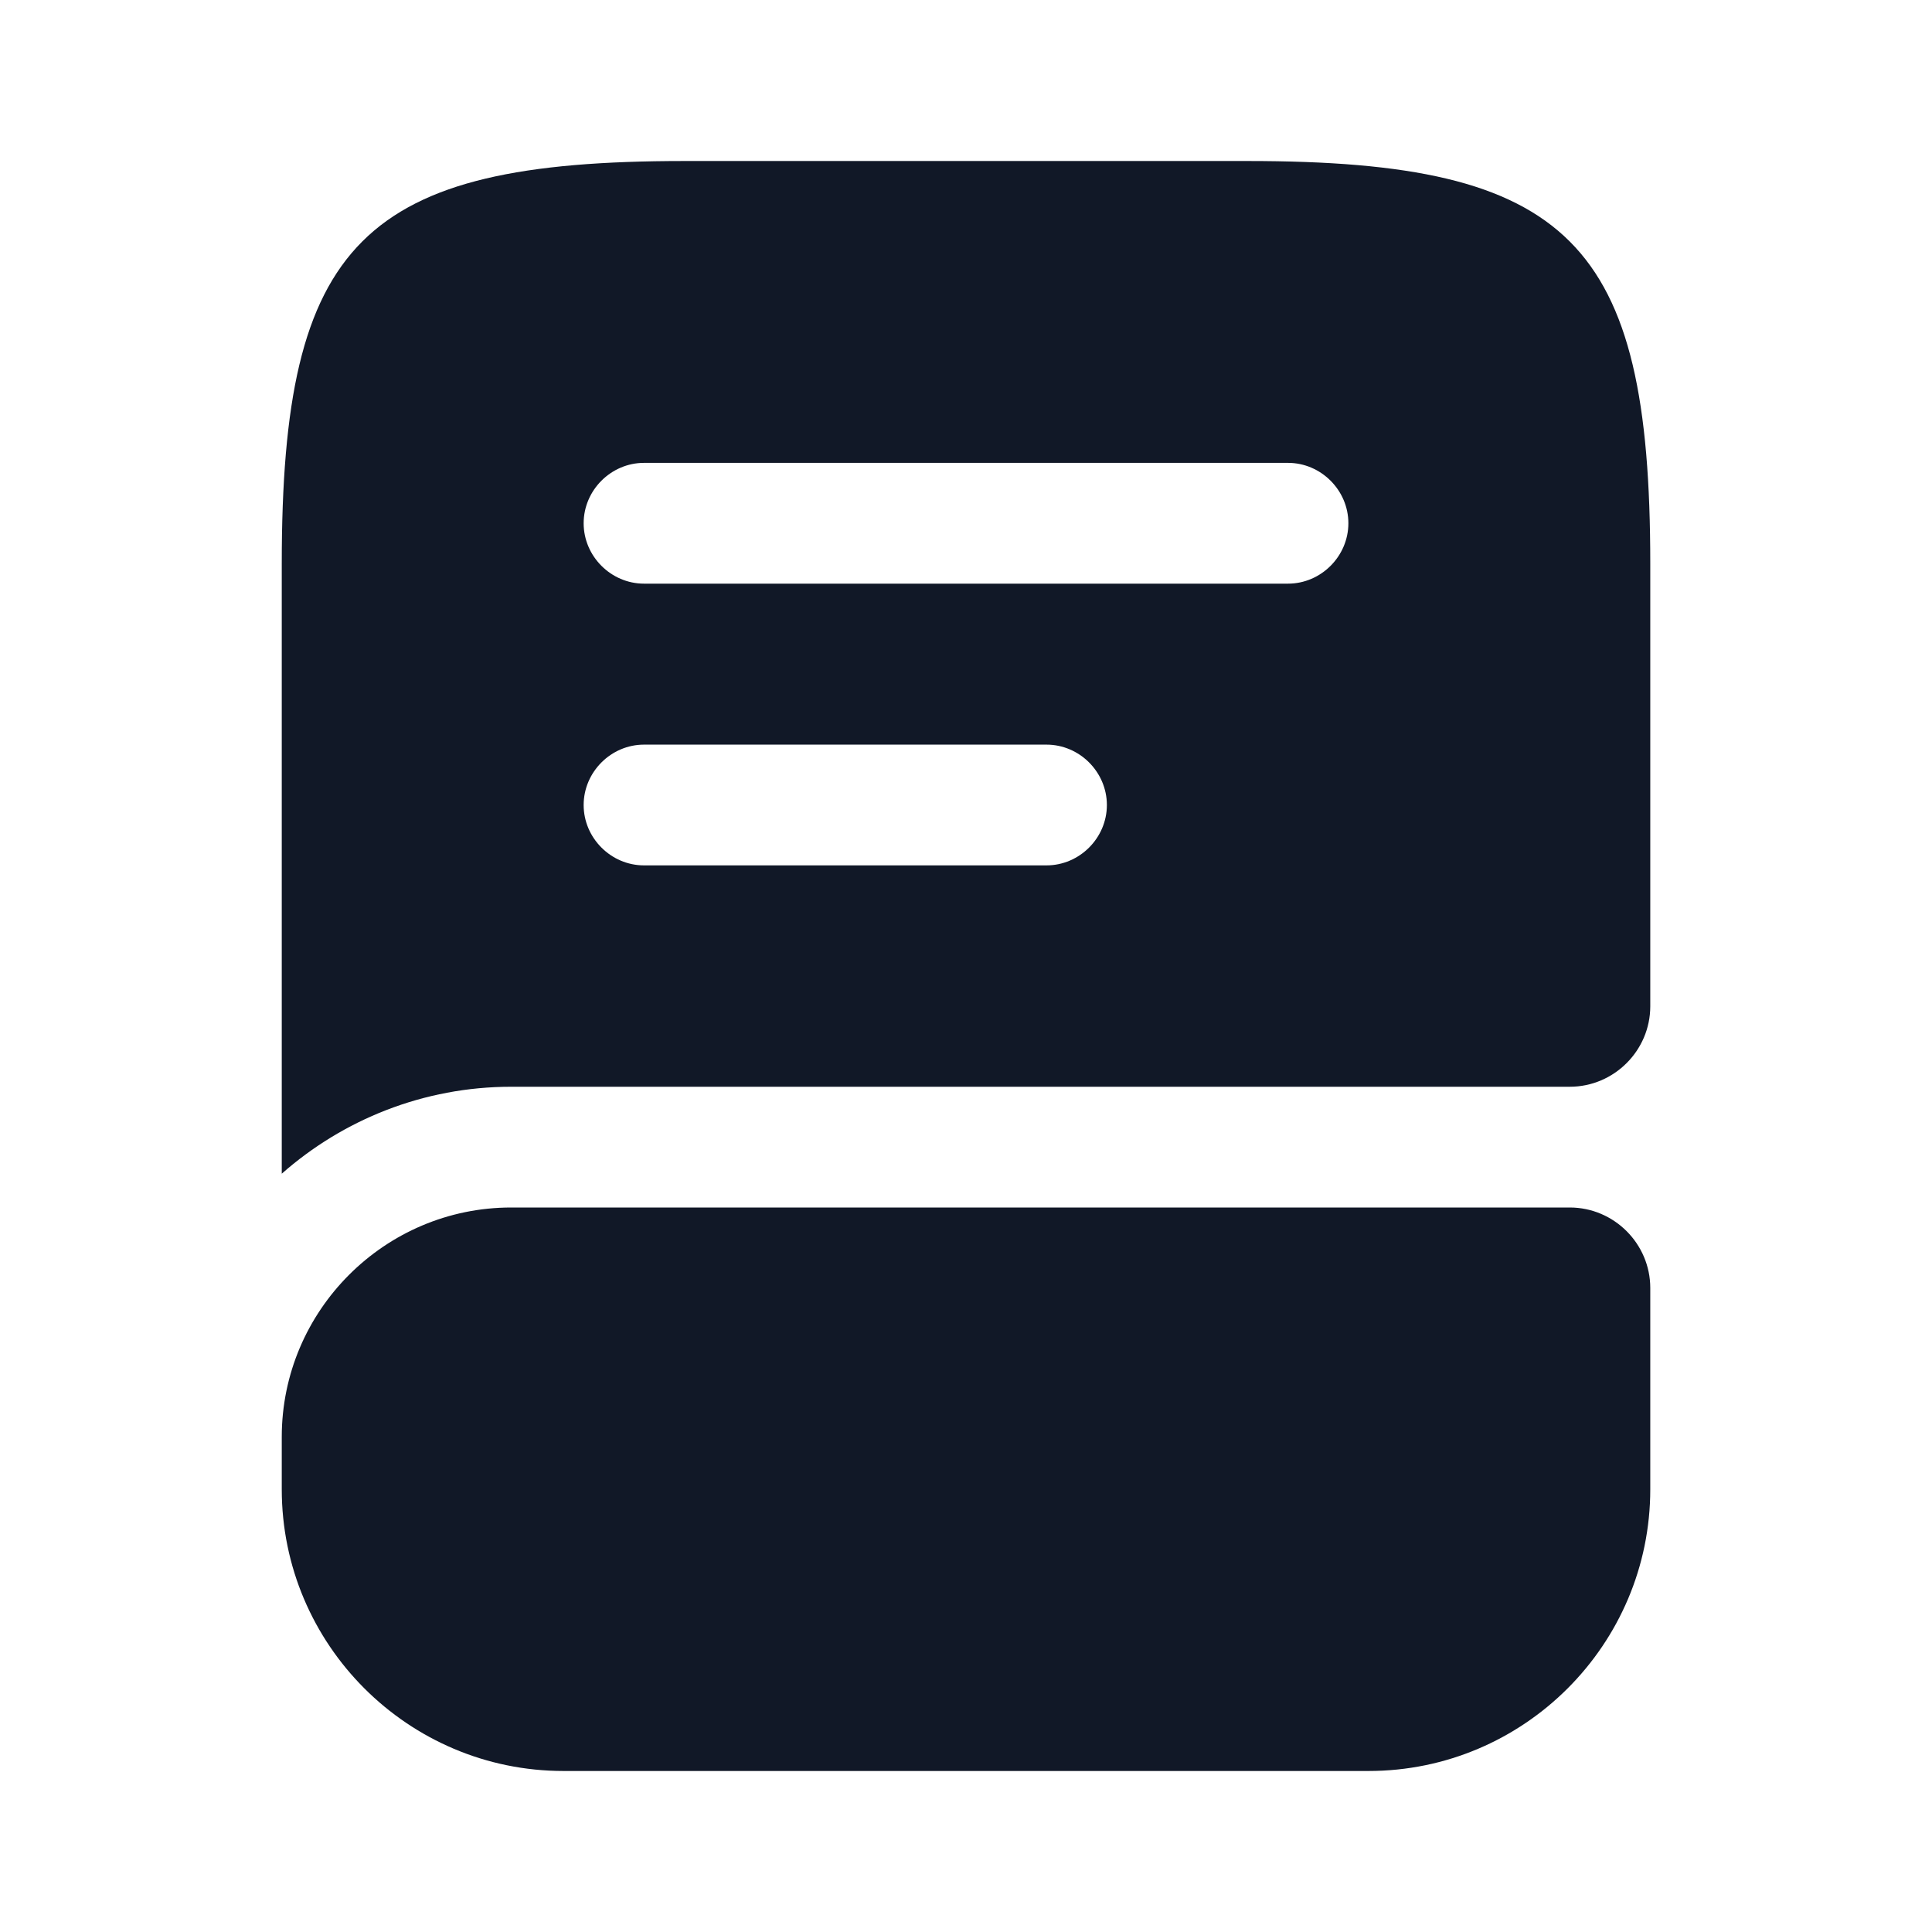
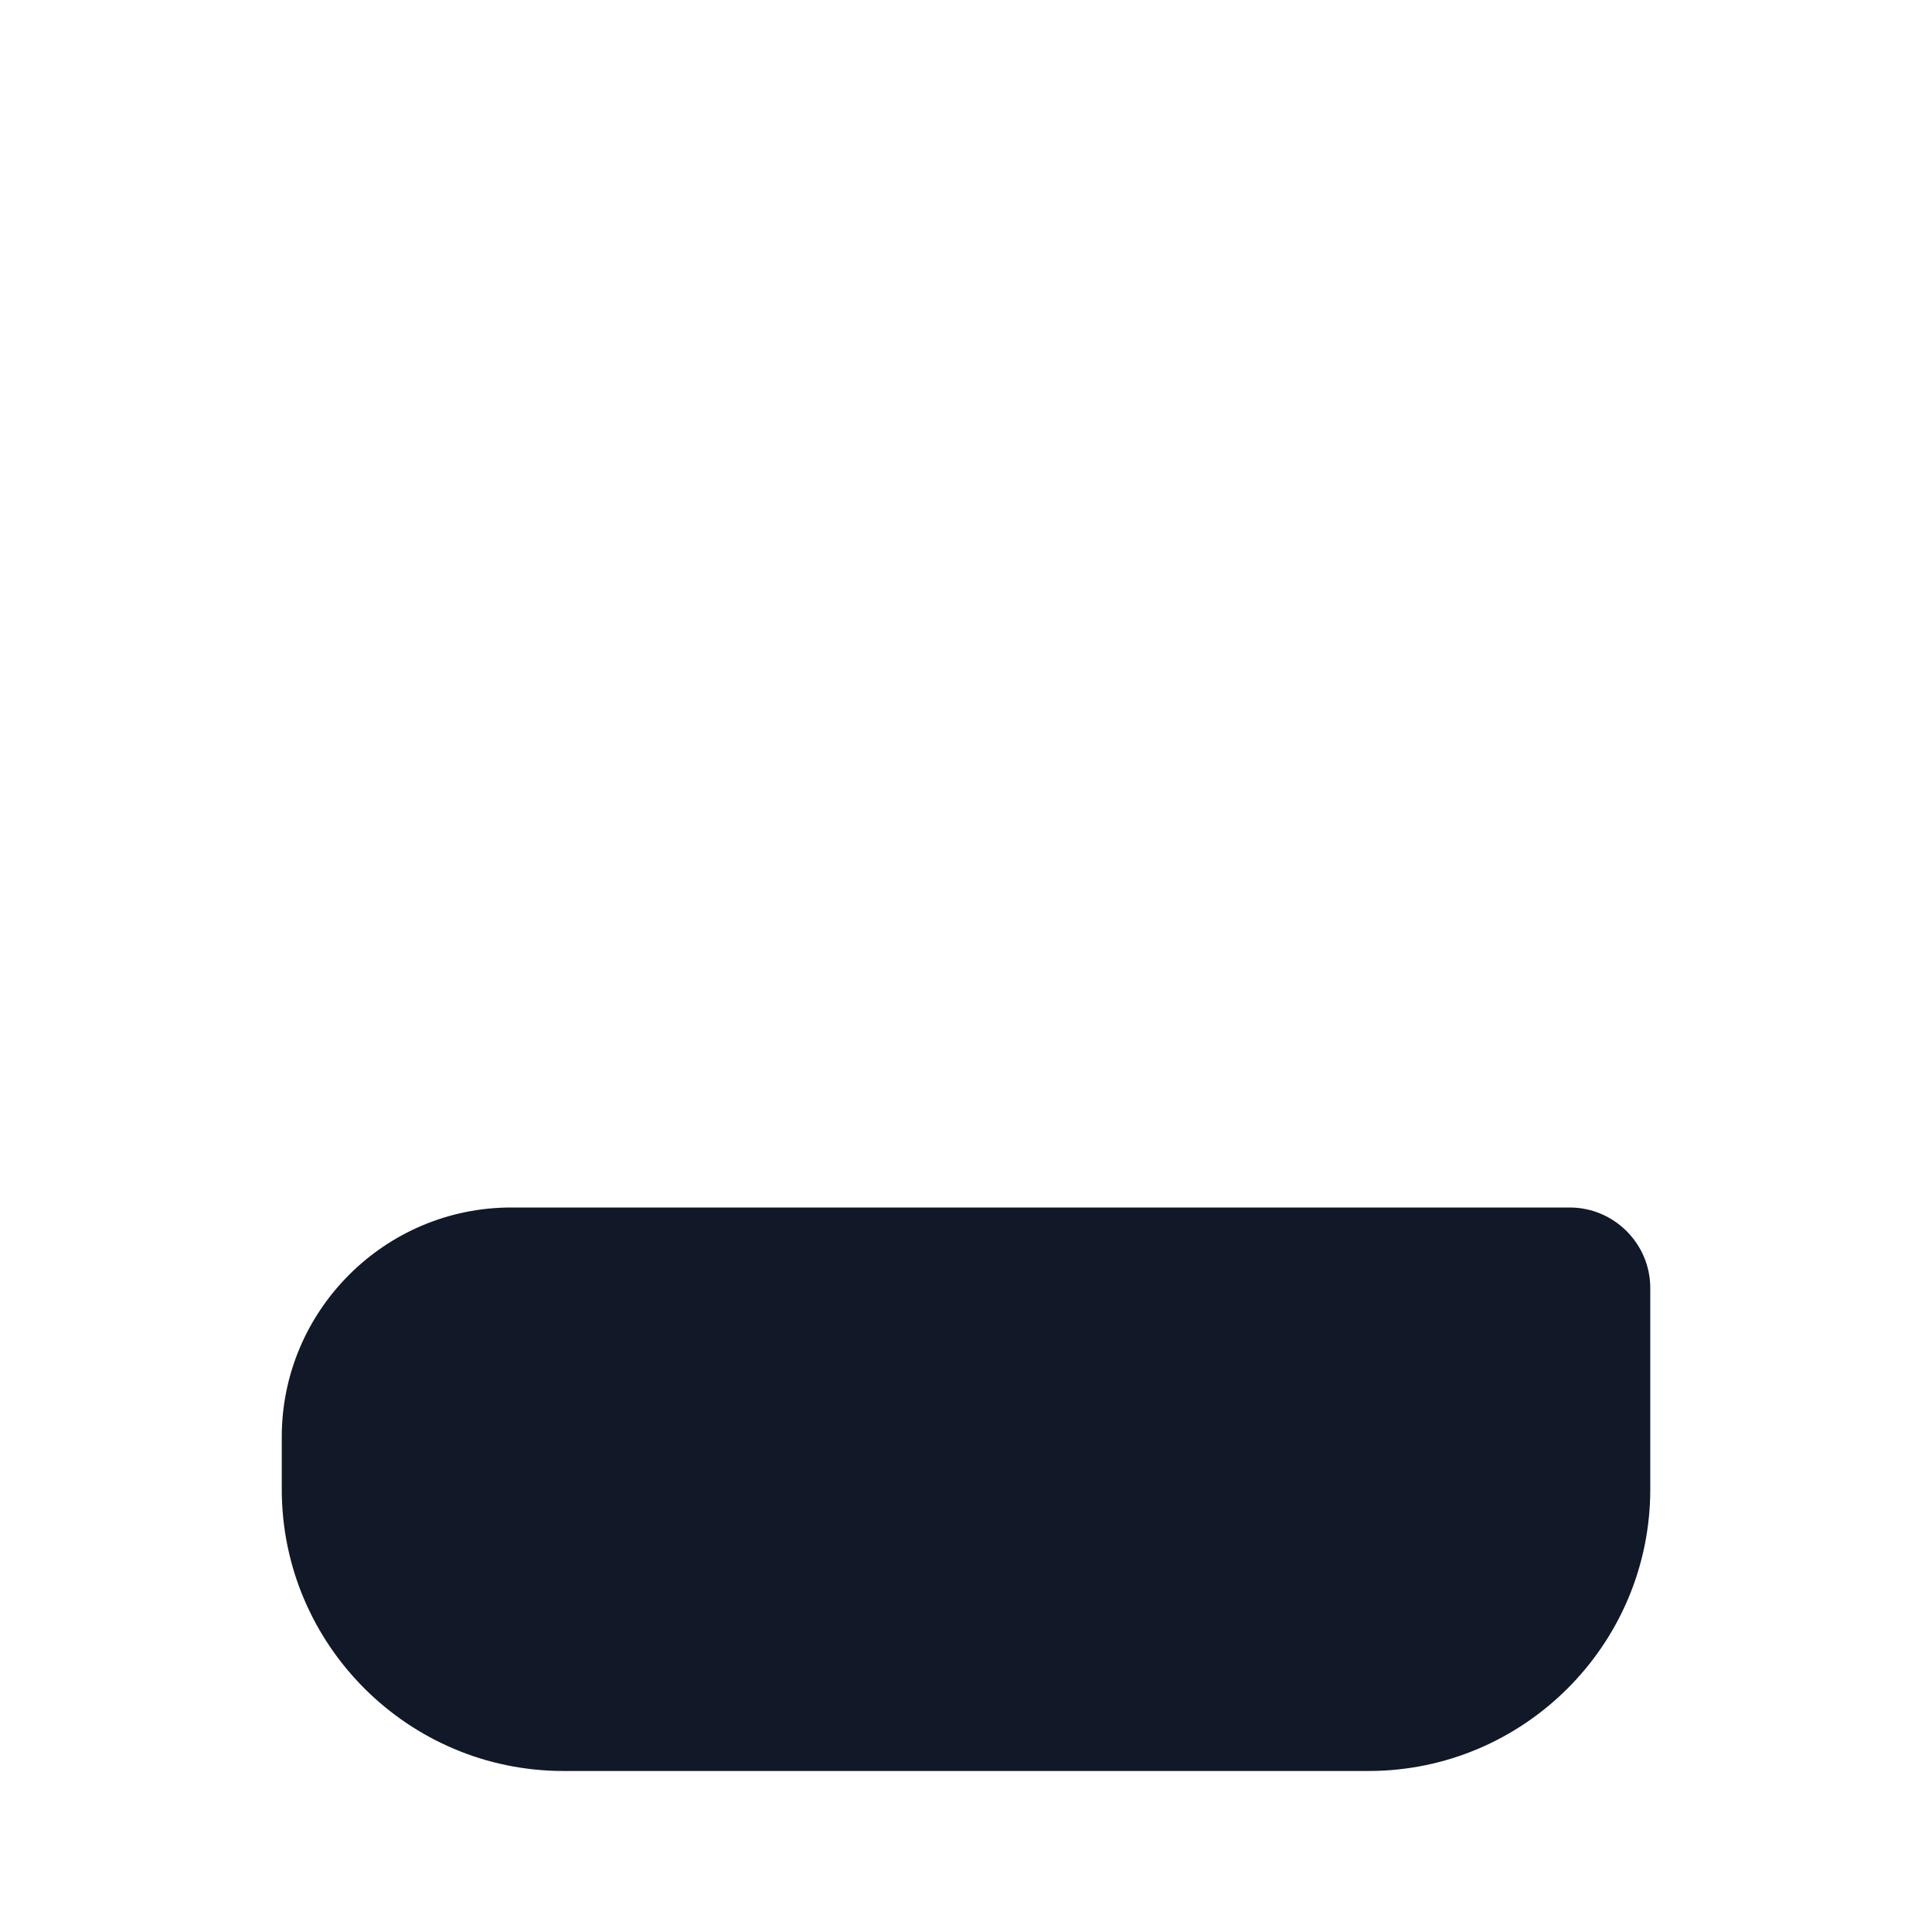
<svg xmlns="http://www.w3.org/2000/svg" width="62" height="62" viewBox="0 0 62 62" fill="none">
  <path d="M52.959 41.333V47.792C52.959 52.778 48.903 56.833 43.917 56.833H18.084C13.098 56.833 9.042 52.778 9.042 47.792V46.112C9.042 42.057 12.349 38.75 16.404 38.75H50.375C51.796 38.75 52.959 39.913 52.959 41.333Z" fill="#111827" />
-   <path d="M40.042 5.167H21.959C11.625 5.167 9.042 7.75 9.042 18.084V37.665C11.005 35.934 13.589 34.875 16.404 34.875H50.375C51.796 34.875 52.959 33.713 52.959 32.292V18.084C52.959 7.75 50.375 5.167 40.042 5.167ZM33.584 27.771H20.667C19.608 27.771 18.73 26.893 18.73 25.834C18.73 24.774 19.608 23.896 20.667 23.896H33.584C34.643 23.896 35.521 24.774 35.521 25.834C35.521 26.893 34.643 27.771 33.584 27.771ZM41.334 18.73H20.667C19.608 18.73 18.73 17.851 18.73 16.792C18.73 15.733 19.608 14.854 20.667 14.854H41.334C42.393 14.854 43.271 15.733 43.271 16.792C43.271 17.851 42.393 18.73 41.334 18.73Z" fill="#111827" />
</svg>